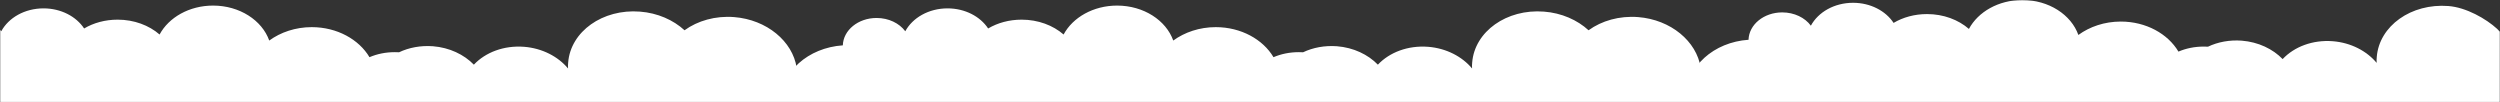
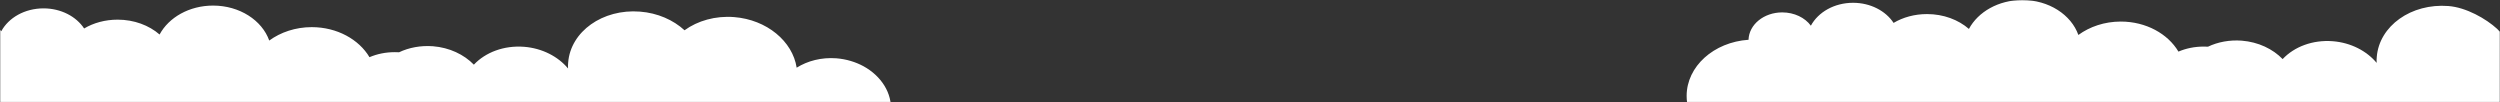
<svg xmlns="http://www.w3.org/2000/svg" width="1344" height="55" viewBox="0 0 1344 55" fill="none">
  <rect x="0" y="0" width="1344" height="55" fill="#333333" stroke="none" />
  <mask id="mask0_3106_1949" style="mask-type:alpha" maskUnits="userSpaceOnUse" x="0" y="0" width="1344" height="55">
    <rect width="1344" height="55" fill="white" />
  </mask>
  <g mask="url(#mask0_3106_1949)">
-     <path d="M400 93.192C400 103.22 406.751 111.927 416.637 116.371C421.037 118.352 426.1 119.493 431.525 119.493C439.542 119.493 446.836 116.971 452.441 112.828C455.696 126.759 470.404 137.327 488.066 137.327C498.252 137.327 507.475 133.784 514.045 128.14C520.555 133.184 529.175 136.306 538.759 136.306C558.831 136.306 575.106 122.736 575.106 105.982C575.106 104.901 575.046 103.821 574.865 102.8C580.652 108.744 589.452 112.527 599.338 112.527C610.248 112.527 619.832 107.904 625.498 100.878C631.225 105.862 639.302 108.985 648.223 108.985C656.843 108.985 664.679 106.102 670.345 101.419C672.394 101.138 674.384 100.678 676.312 100.037C681.195 110.005 692.407 117.511 705.969 118.532C714.709 119.253 722.907 117.151 729.296 113.128C732.31 124.297 743.703 133.124 757.928 134.265C770.707 135.286 782.16 129.761 787.766 120.994C793.07 126.399 800.846 130.061 809.646 130.782C816.398 131.262 822.666 130.001 828.031 127.419C831.708 134.145 839.544 139.189 848.887 139.909C859.014 140.69 868.055 136.366 872.516 129.401C875.349 133.965 880.834 137.267 887.344 137.748C897.169 138.528 905.669 132.644 906.633 124.477C925.319 124.717 940.991 112.888 942.257 97.035C942.619 92.291 941.594 87.668 939.605 83.524C953.288 81.603 964.017 72.175 964.921 60.046C965.765 50.078 959.738 40.83 950.214 35.606C945.994 33.324 940.991 31.763 935.627 31.343C927.61 30.742 920.135 32.724 914.288 36.387C912.118 22.215 898.254 10.566 880.653 9.185C870.527 8.404 861.063 11.166 854.011 16.271C847.983 10.746 839.544 6.963 830.02 6.243C810.008 4.681 792.769 16.931 791.443 33.624C791.322 34.705 791.322 35.726 791.382 36.807C786.078 30.442 777.579 25.938 767.754 25.158C756.904 24.317 746.958 28.16 740.749 34.765C735.445 29.301 727.669 25.578 718.748 24.858C712.117 24.377 705.848 25.578 700.544 28.1C699.781 28.06 699.017 28.04 698.253 28.04C693.311 28.04 688.73 29.001 684.631 30.742C678.965 21.195 667.211 14.589 653.588 14.589C644.848 14.589 636.831 17.352 630.743 21.795C626.885 10.926 614.829 3 600.544 3C587.765 3 576.734 9.365 571.791 18.552C566.125 13.629 558.108 10.566 549.247 10.566C542.496 10.566 536.288 12.307 531.224 15.31C527.005 8.885 518.807 4.501 509.404 4.501C499.277 4.501 490.597 9.545 486.679 16.811C483.484 12.488 477.758 9.665 471.248 9.665C461.363 9.665 453.346 16.21 453.105 24.377C434.418 25.638 419.771 38.669 419.771 54.581C419.771 59.325 421.097 63.829 423.448 67.852C409.946 70.794 400 81.002 400 93.192Z" fill="white" />
    <path d="M-86 93.192C-86 103.22 -79.249 111.927 -69.363 116.371C-64.963 118.352 -59.9 119.493 -54.475 119.493C-46.458 119.493 -39.164 116.971 -33.559 112.828C-30.303 126.759 -15.596 137.327 2.066 137.327C12.252 137.327 21.475 133.784 28.045 128.14C34.555 133.184 43.175 136.306 52.759 136.306C72.831 136.306 89.106 122.736 89.106 105.982C89.106 104.901 89.046 103.821 88.865 102.8C94.652 108.744 103.452 112.527 113.338 112.527C124.248 112.527 133.832 107.904 139.498 100.878C145.225 105.862 153.302 108.985 162.223 108.985C170.843 108.985 178.679 106.102 184.345 101.419C186.394 101.138 188.384 100.678 190.312 100.037C195.195 110.005 206.407 117.511 219.969 118.532C228.709 119.253 236.907 117.151 243.296 113.128C246.31 124.297 257.703 133.124 271.928 134.265C284.707 135.286 296.16 129.761 301.766 120.994C307.07 126.399 314.846 130.061 323.646 130.782C330.398 131.262 336.666 130.001 342.031 127.419C345.708 134.145 353.544 139.189 362.887 139.909C373.014 140.69 382.055 136.366 386.516 129.401C389.349 133.965 394.834 137.267 401.344 137.748C411.169 138.528 419.669 132.644 420.633 124.477C439.319 124.717 454.991 112.888 456.257 97.035C456.619 92.291 455.594 87.668 453.605 83.524C467.288 81.603 478.017 72.175 478.921 60.046C479.765 50.078 473.738 40.83 464.214 35.606C459.994 33.324 454.991 31.763 449.627 31.343C441.61 30.742 434.135 32.724 428.288 36.387C426.118 22.215 412.254 10.566 394.653 9.185C384.527 8.404 375.063 11.166 368.011 16.271C361.983 10.746 353.544 6.963 344.02 6.243C324.008 4.681 306.769 16.931 305.443 33.624C305.322 34.705 305.322 35.726 305.382 36.807C300.078 30.442 291.579 25.938 281.754 25.158C270.904 24.317 260.958 28.16 254.749 34.765C249.445 29.301 241.669 25.578 232.748 24.858C226.117 24.377 219.848 25.578 214.544 28.1C213.781 28.06 213.017 28.04 212.253 28.04C207.311 28.04 202.73 29.001 198.631 30.742C192.965 21.195 181.211 14.589 167.588 14.589C158.848 14.589 150.831 17.352 144.743 21.795C140.885 10.926 128.829 3 114.544 3C101.765 3 90.734 9.365 85.791 18.552C80.125 13.629 72.108 10.566 63.247 10.566C56.496 10.566 50.288 12.307 45.224 15.31C41.005 8.885 32.807 4.501 23.404 4.501C13.277 4.501 4.597 9.545 0.679 16.811C-2.516 12.488 -8.242 9.665 -14.752 9.665C-24.637 9.665 -32.654 16.21 -32.895 24.377C-51.581 25.638 -66.229 38.669 -66.229 54.581C-66.229 59.325 -64.903 63.829 -62.552 67.852C-76.054 70.794 -86 81.002 -86 93.192Z" fill="white" />
    <path d="M887 90.192C887 100.22 893.739 108.927 903.607 113.371C908 115.352 913.054 116.493 918.469 116.493C926.472 116.493 933.753 113.971 939.349 109.828C942.598 123.759 957.28 134.327 974.91 134.327C985.079 134.327 994.285 130.784 1000.84 125.14C1007.34 130.184 1015.95 133.306 1025.51 133.306C1045.55 133.306 1061.8 119.736 1061.8 102.982C1061.8 101.901 1061.74 100.821 1061.56 99.8C1067.33 105.744 1076.12 109.527 1085.99 109.527C1096.88 109.527 1106.44 104.904 1112.1 97.878C1117.82 102.862 1125.88 105.985 1134.78 105.985C1143.39 105.985 1151.21 103.102 1156.87 98.419C1158.91 98.138 1160.9 97.678 1162.82 97.037C1167.7 107.005 1178.89 114.511 1192.43 115.532C1201.15 116.253 1209.34 114.151 1215.71 110.128C1218.72 121.297 1230.09 130.124 1244.29 131.265C1257.05 132.286 1268.48 126.761 1274.08 117.994C1279.37 123.399 1287.14 127.061 1295.92 127.782C1302.66 128.262 1308.92 127.001 1314.27 124.419C1317.94 131.145 1325.77 136.189 1335.09 136.909C1345.2 137.69 1354.23 133.366 1358.68 126.401C1361.51 130.965 1366.98 134.267 1373.48 134.748C1383.29 135.528 1391.77 129.644 1392.74 121.477C1411.39 121.717 1427.03 109.888 1428.3 94.035C1428.66 89.291 1427.64 84.668 1425.65 80.524C1439.31 78.603 1450.02 69.175 1450.92 57.046C1451.76 47.078 1445.75 37.83 1436.24 32.606C1432.03 30.324 1427.03 28.763 1421.68 28.343C1413.68 27.742 1406.21 29.724 1400.38 33.387C1398.21 19.215 1384.37 7.566 1366.8 6.185C1356.69 5.404 1352 26.5 1342.5 15.552C1336.48 10.028 1325.77 3.963 1316.26 3.243C1296.28 1.681 1279.07 13.931 1277.75 30.625C1277.63 31.705 1277.63 32.726 1277.69 33.807C1272.39 27.442 1263.91 22.938 1254.1 22.158C1243.27 21.317 1233.34 25.16 1227.15 31.765C1221.85 26.301 1214.09 22.578 1205.18 21.858C1198.56 21.377 1192.31 22.578 1187.01 25.1C1186.25 25.06 1185.49 25.04 1184.73 25.04C1179.79 25.04 1175.22 26.001 1171.13 27.742C1165.47 18.195 1153.74 11.589 1140.14 11.589C1131.41 11.589 1123.41 14.351 1117.33 18.795C1113.48 7.926 1101.45 0 1087.19 0C1074.43 0 1063.42 6.365 1058.49 15.552C1052.83 10.629 1044.83 7.566 1035.98 7.566C1029.24 7.566 1023.05 9.307 1017.99 12.31C1013.78 5.885 1005.6 1.501 996.21 1.501C986.101 1.501 977.437 6.545 973.526 13.811C970.337 9.488 964.62 6.665 958.122 6.665C948.254 6.665 940.251 13.21 940.011 21.377C921.358 22.638 906.736 35.669 906.736 51.581C906.736 56.325 908.06 60.829 910.406 64.852C896.928 67.794 887 78.002 887 90.192Z" fill="white" />
  </g>
</svg>